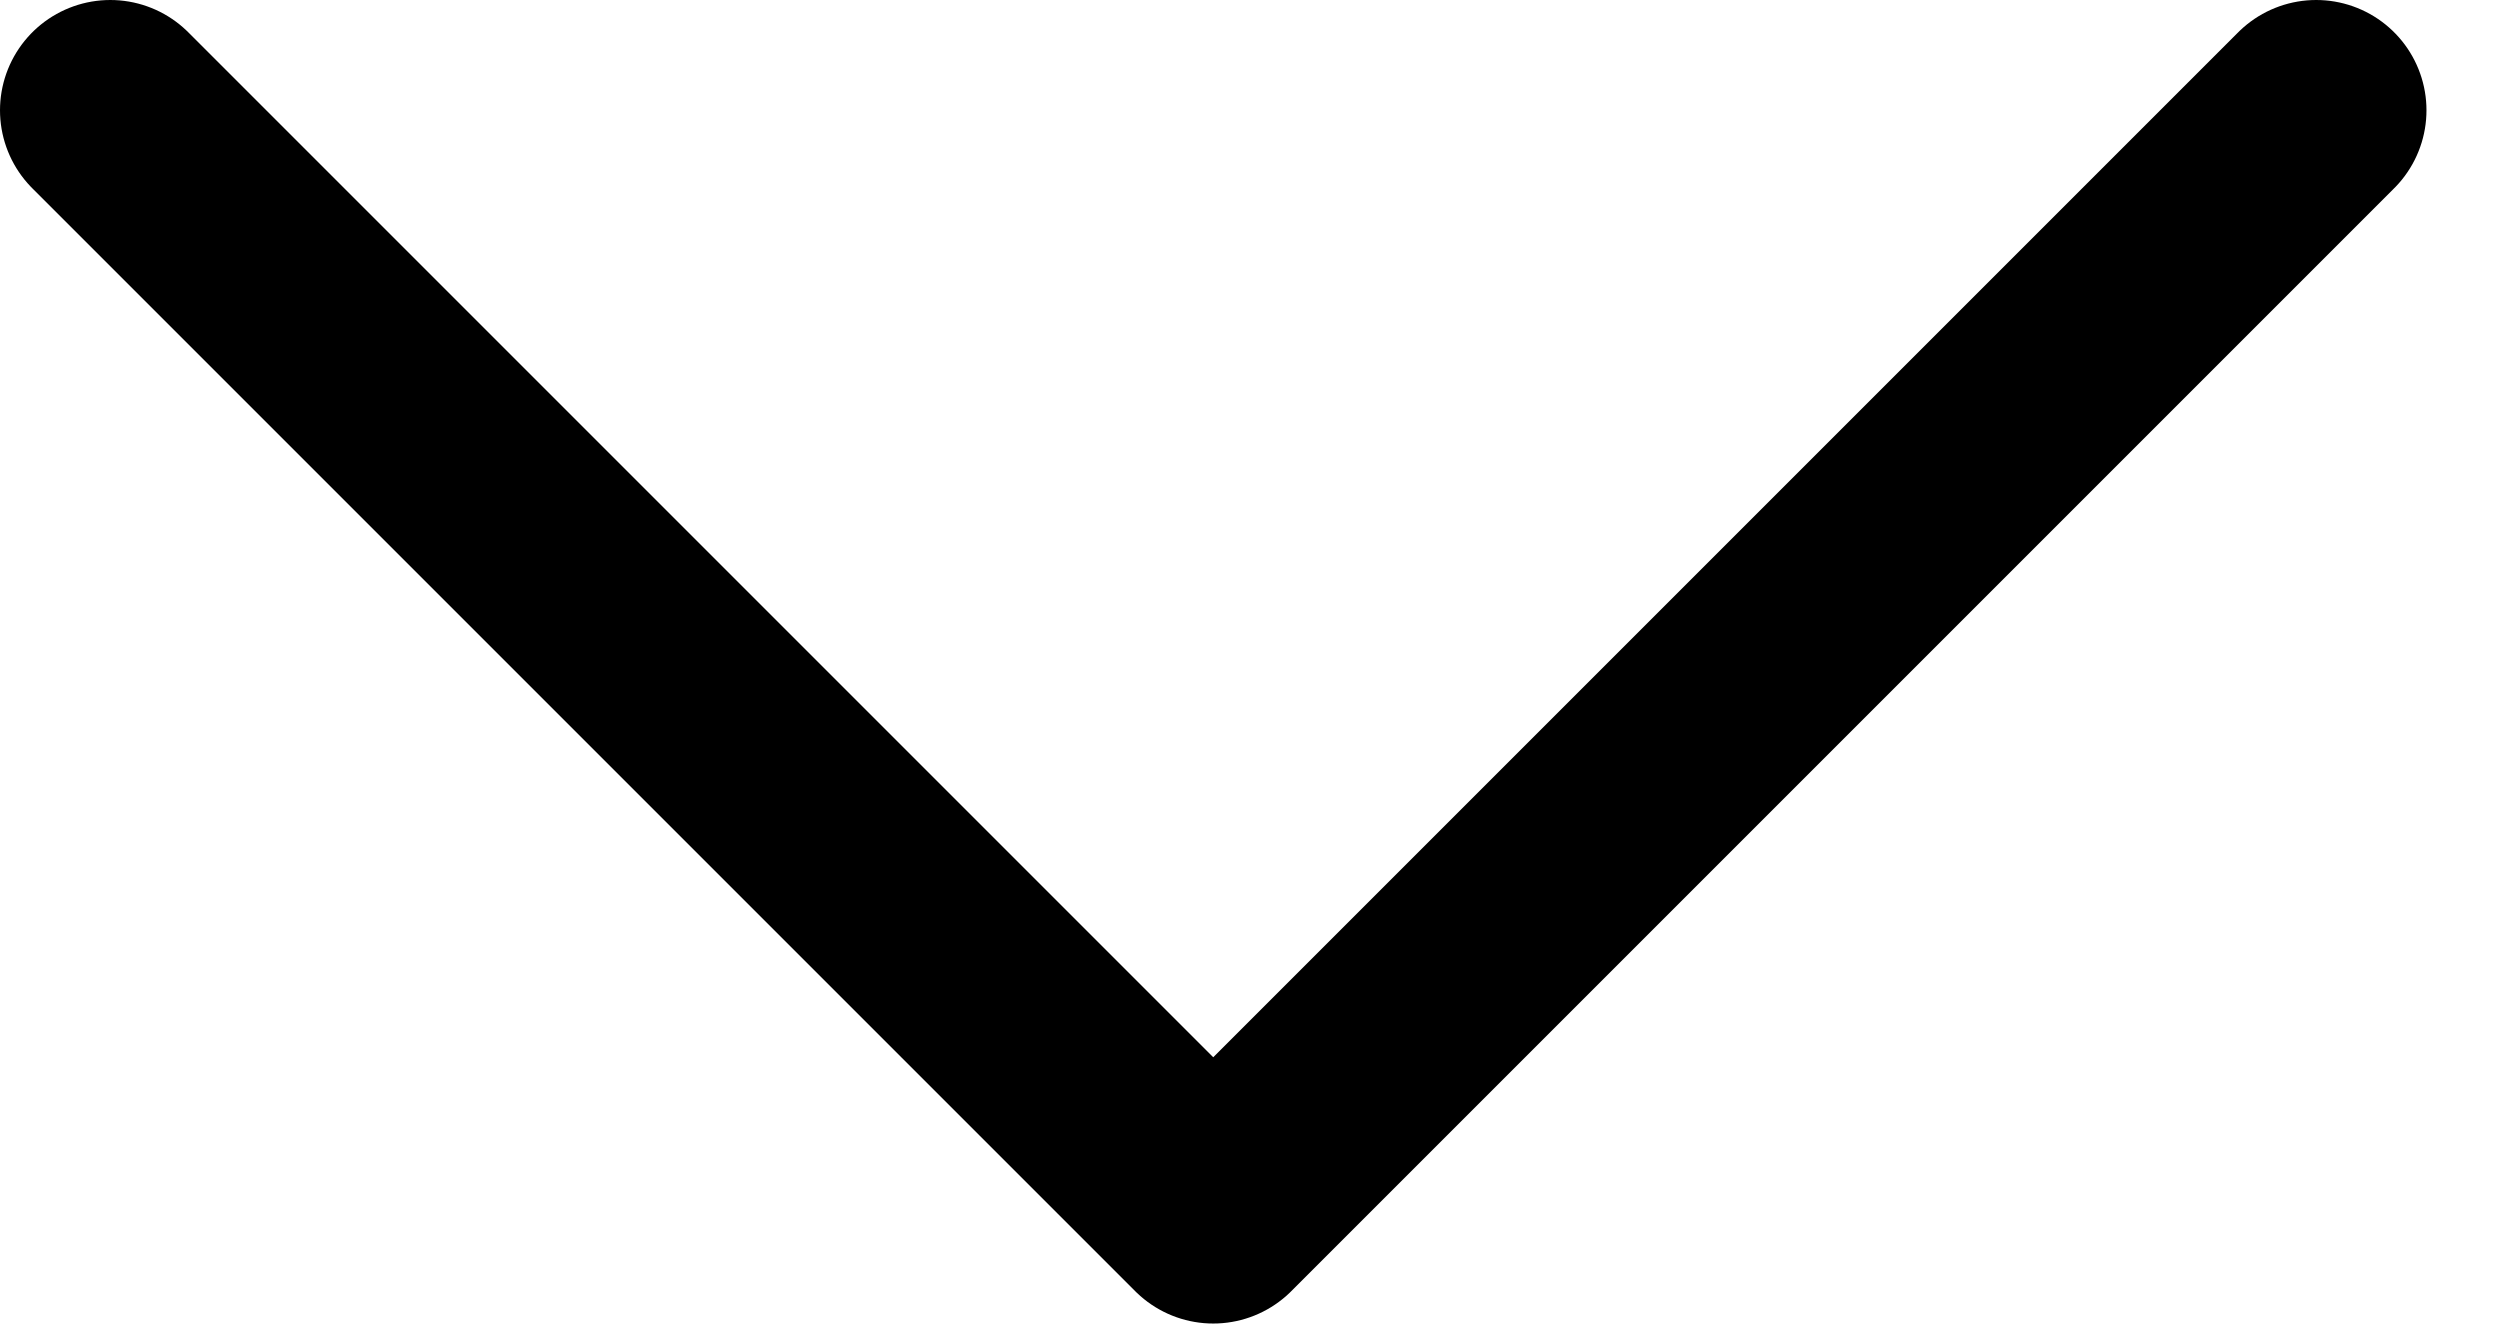
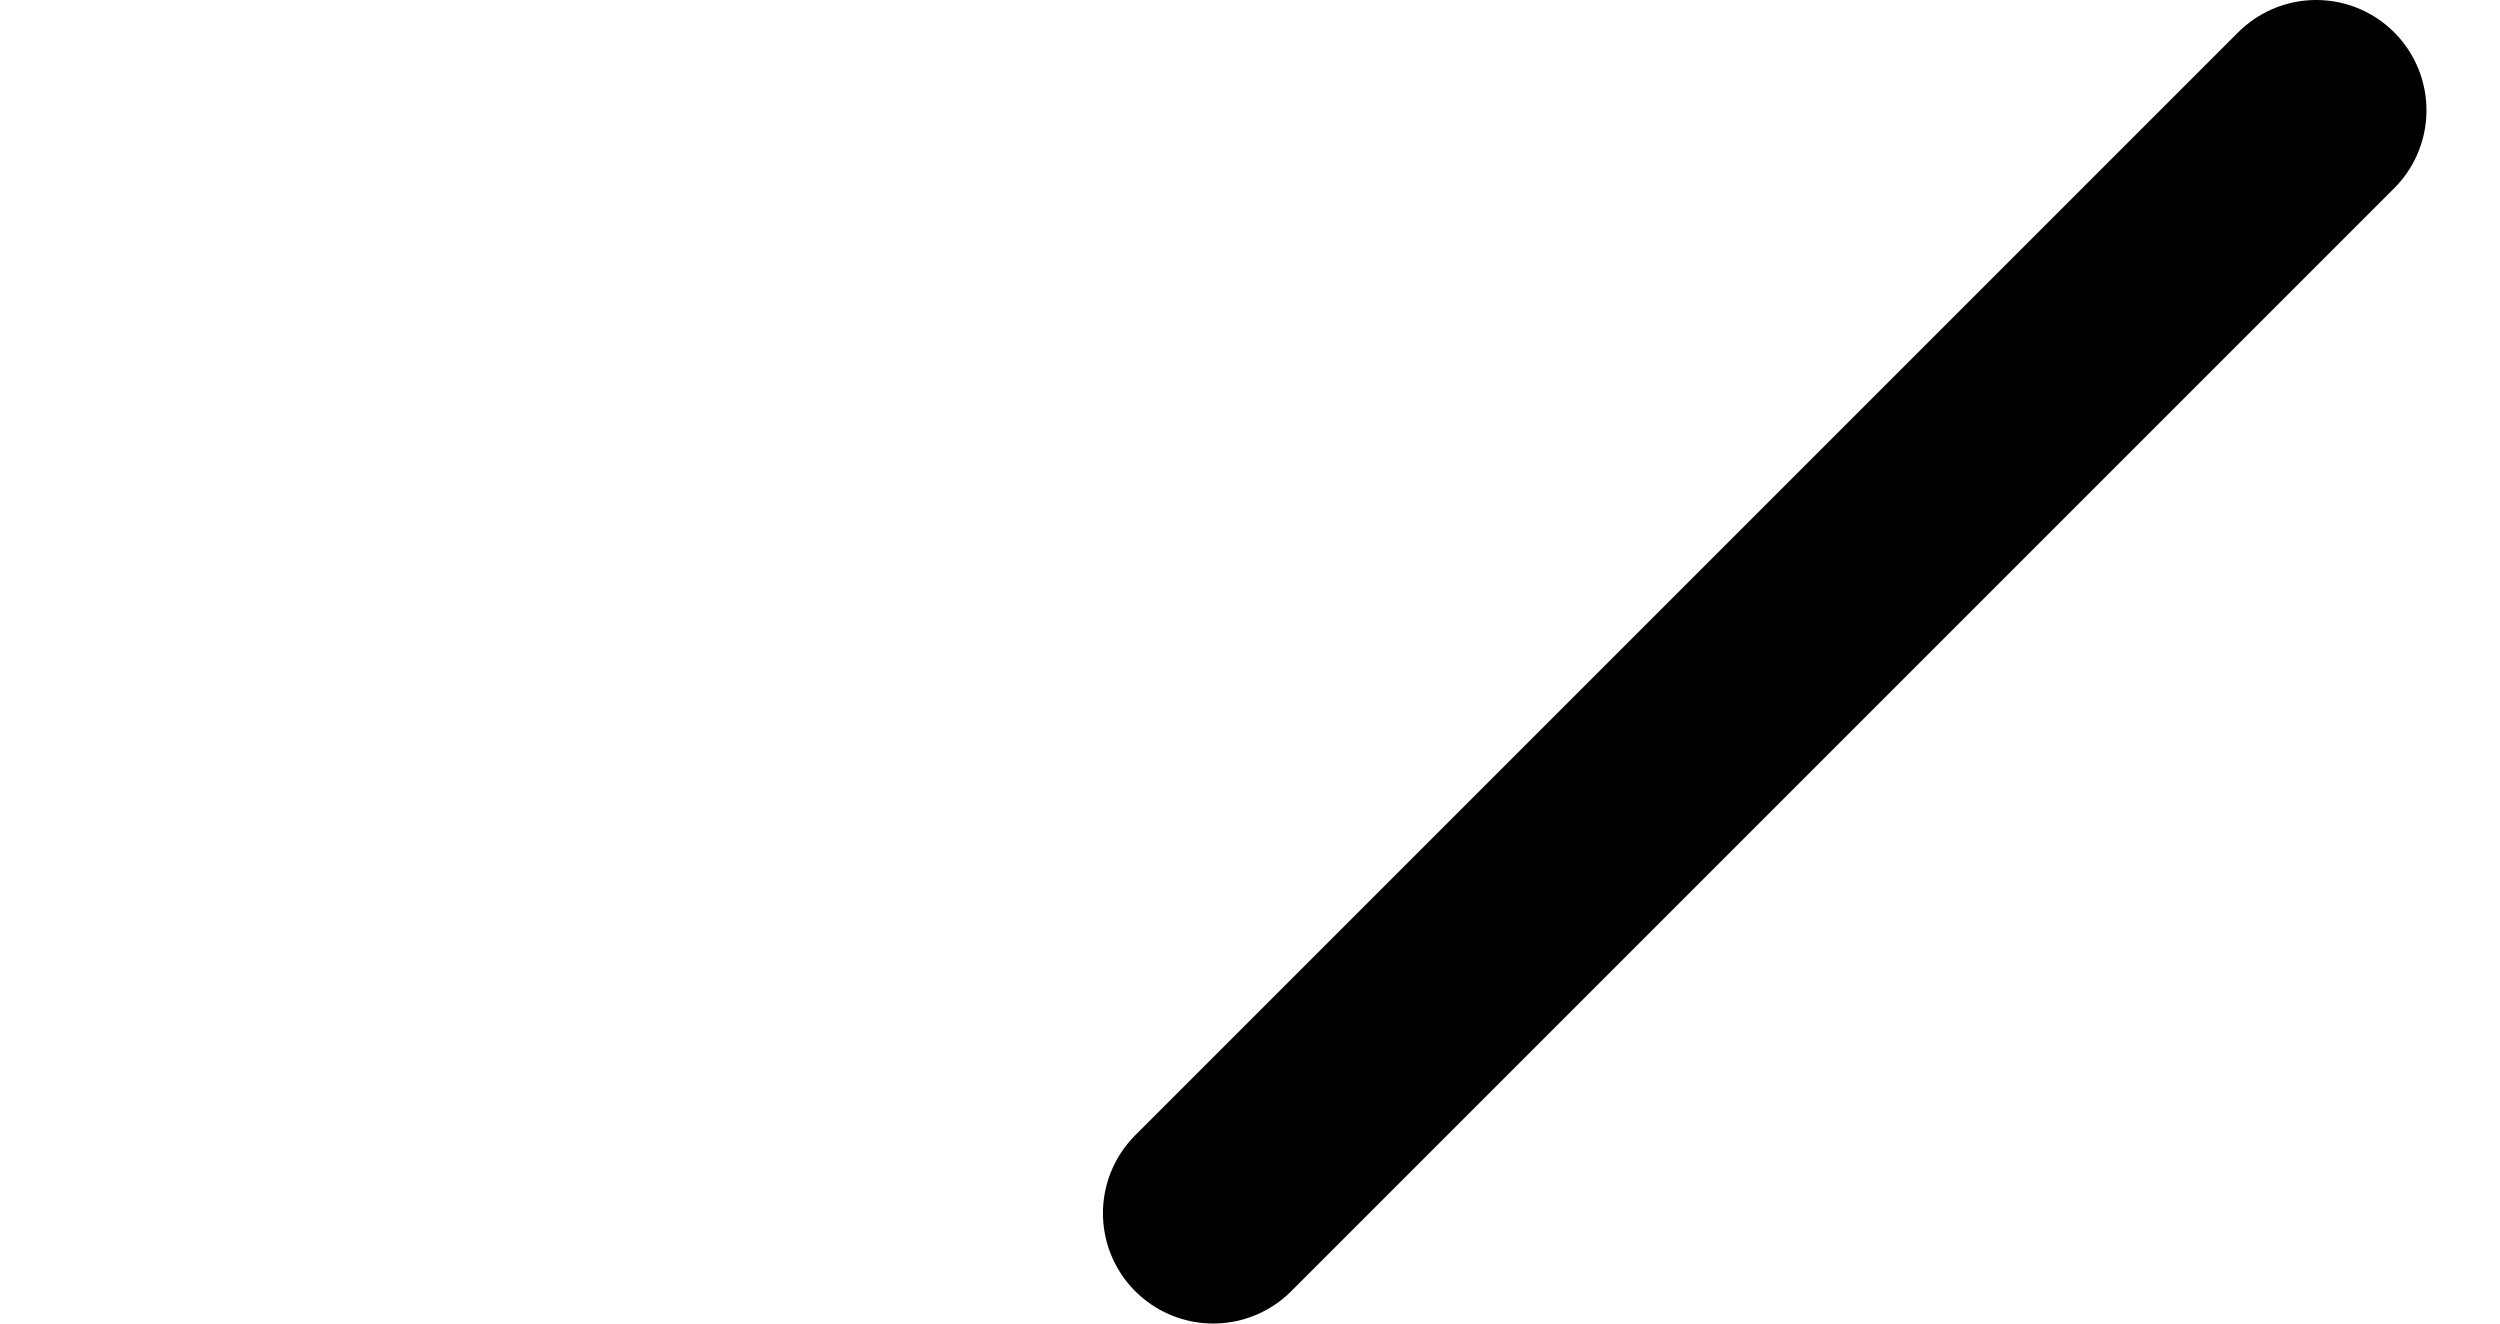
<svg xmlns="http://www.w3.org/2000/svg" width="17" height="9" viewBox="0 0 17 9" fill="none">
-   <path d="M15.75 0.75L8.25 8.25L0.75 0.75" stroke="black" stroke-width="1.5" stroke-linecap="round" stroke-linejoin="round" />
+   <path d="M15.75 0.75L8.25 8.25" stroke="black" stroke-width="1.5" stroke-linecap="round" stroke-linejoin="round" />
</svg>